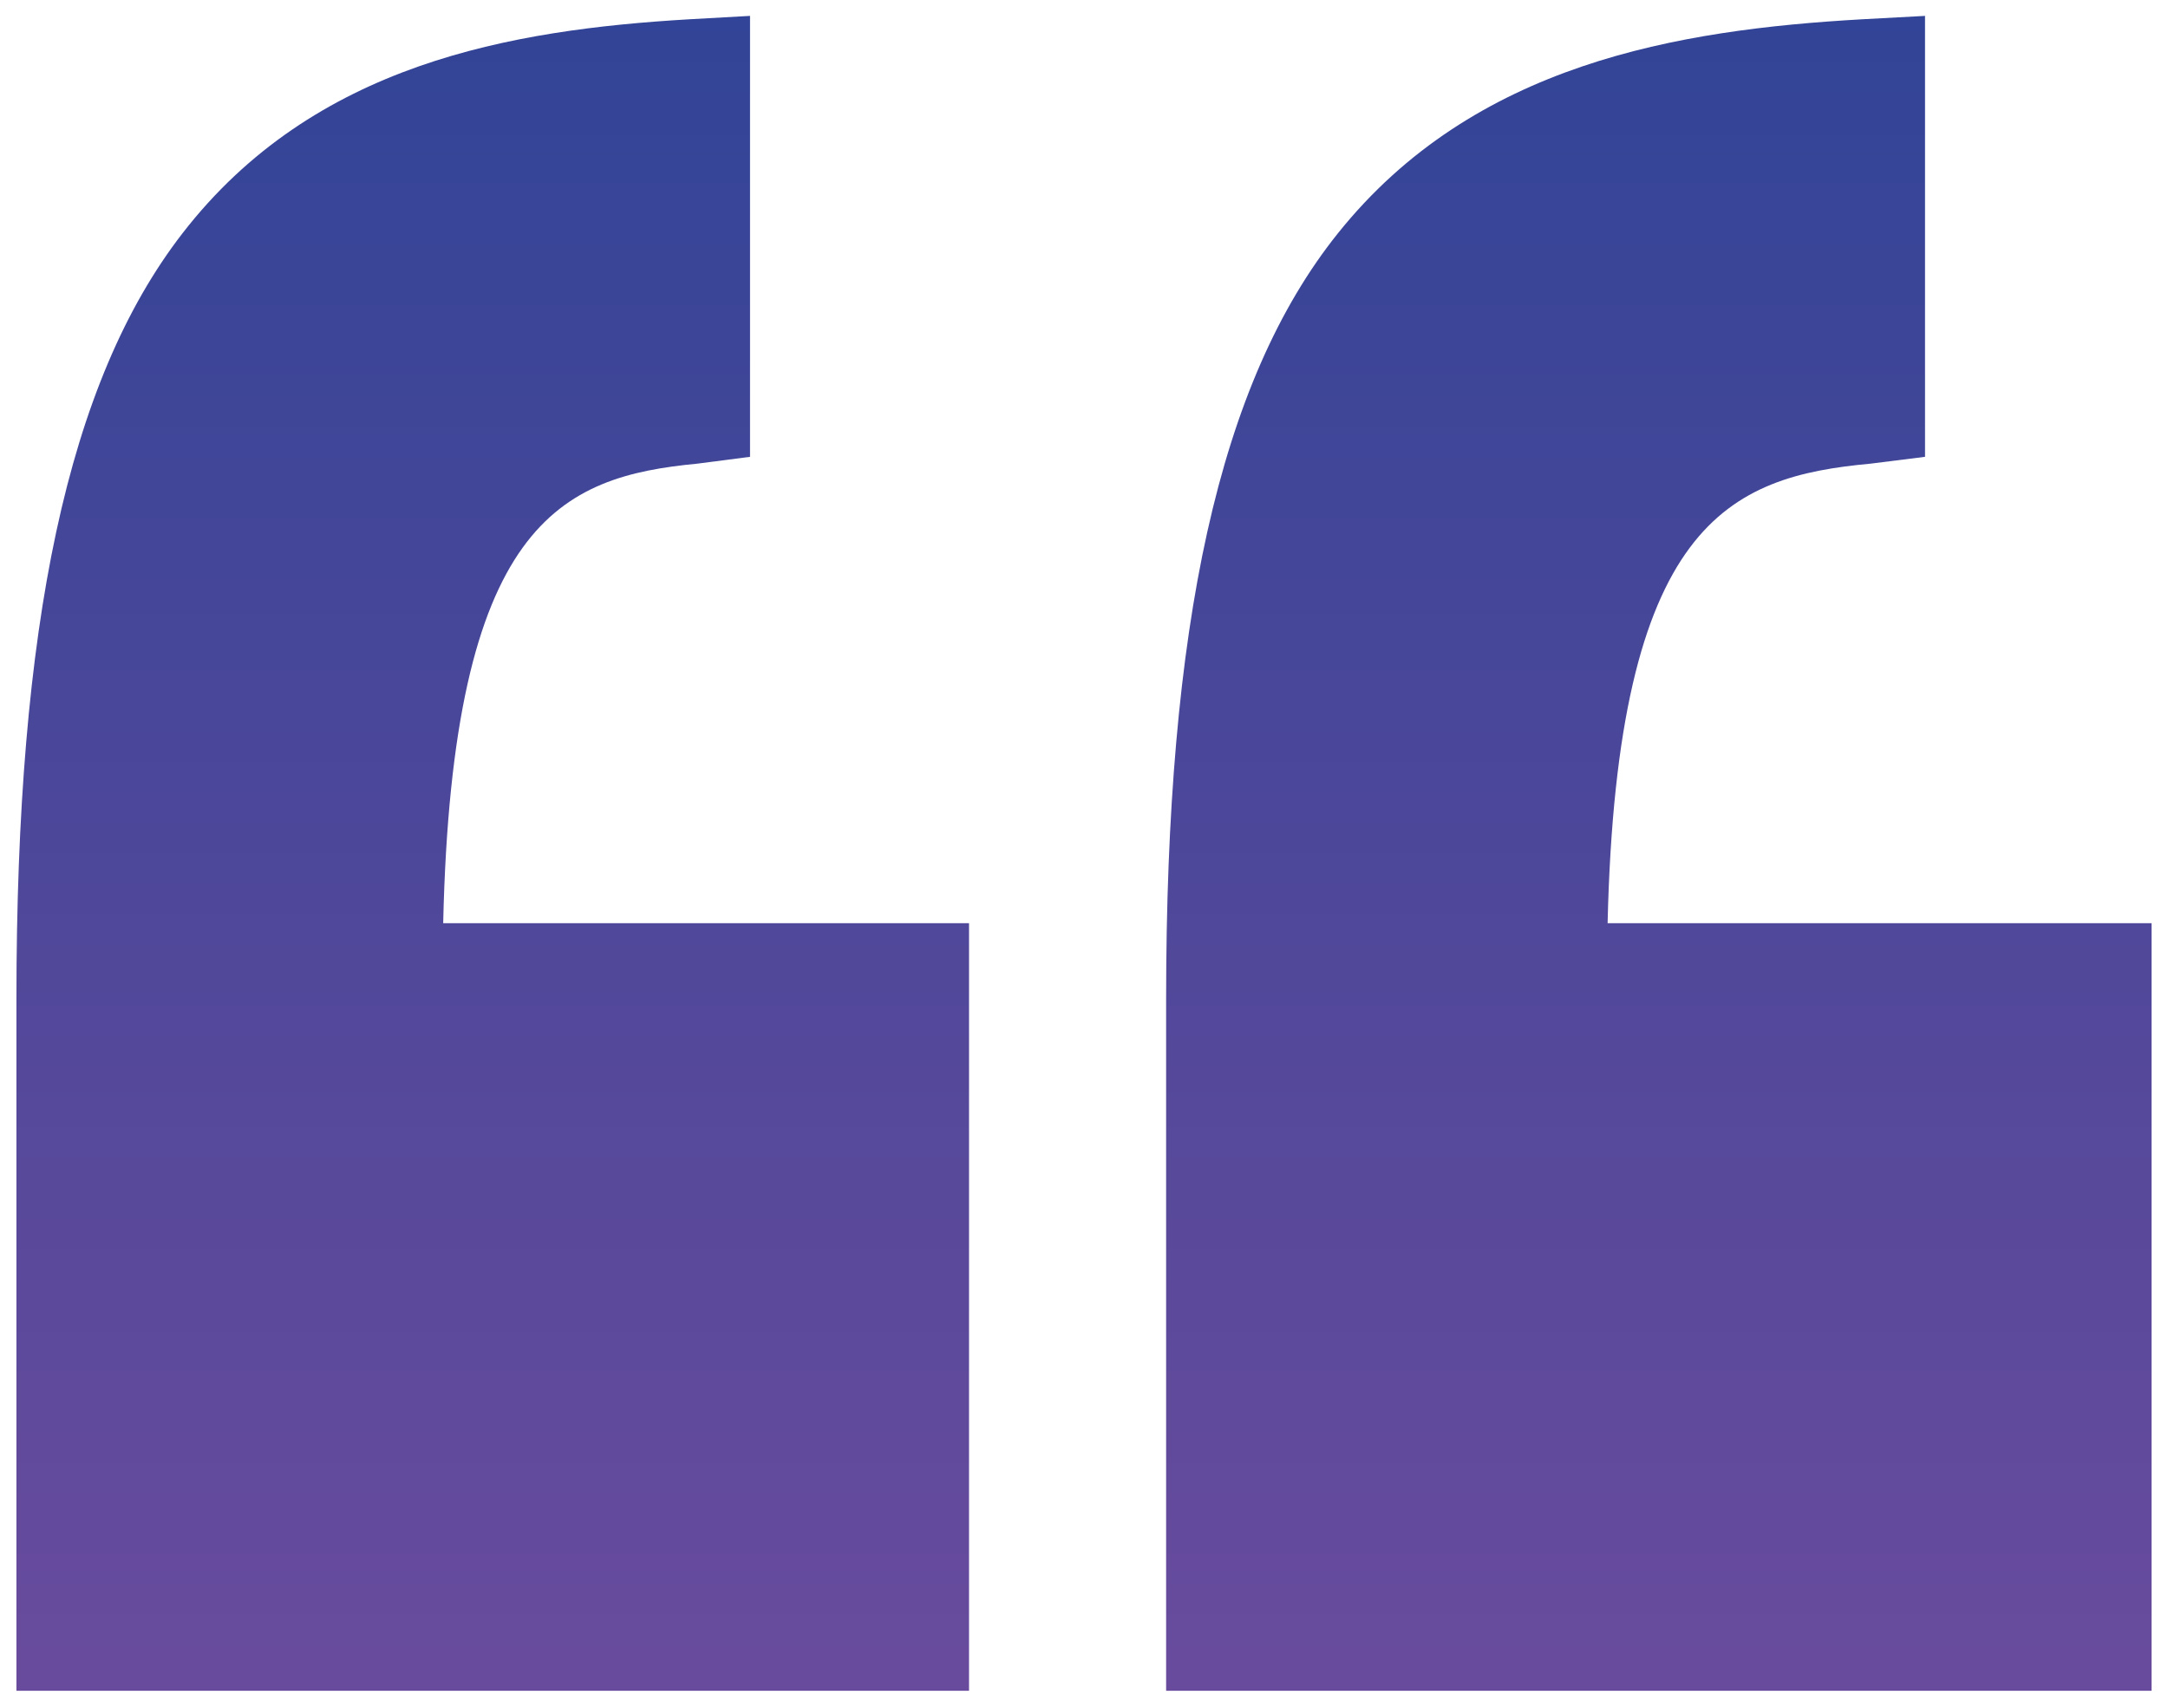
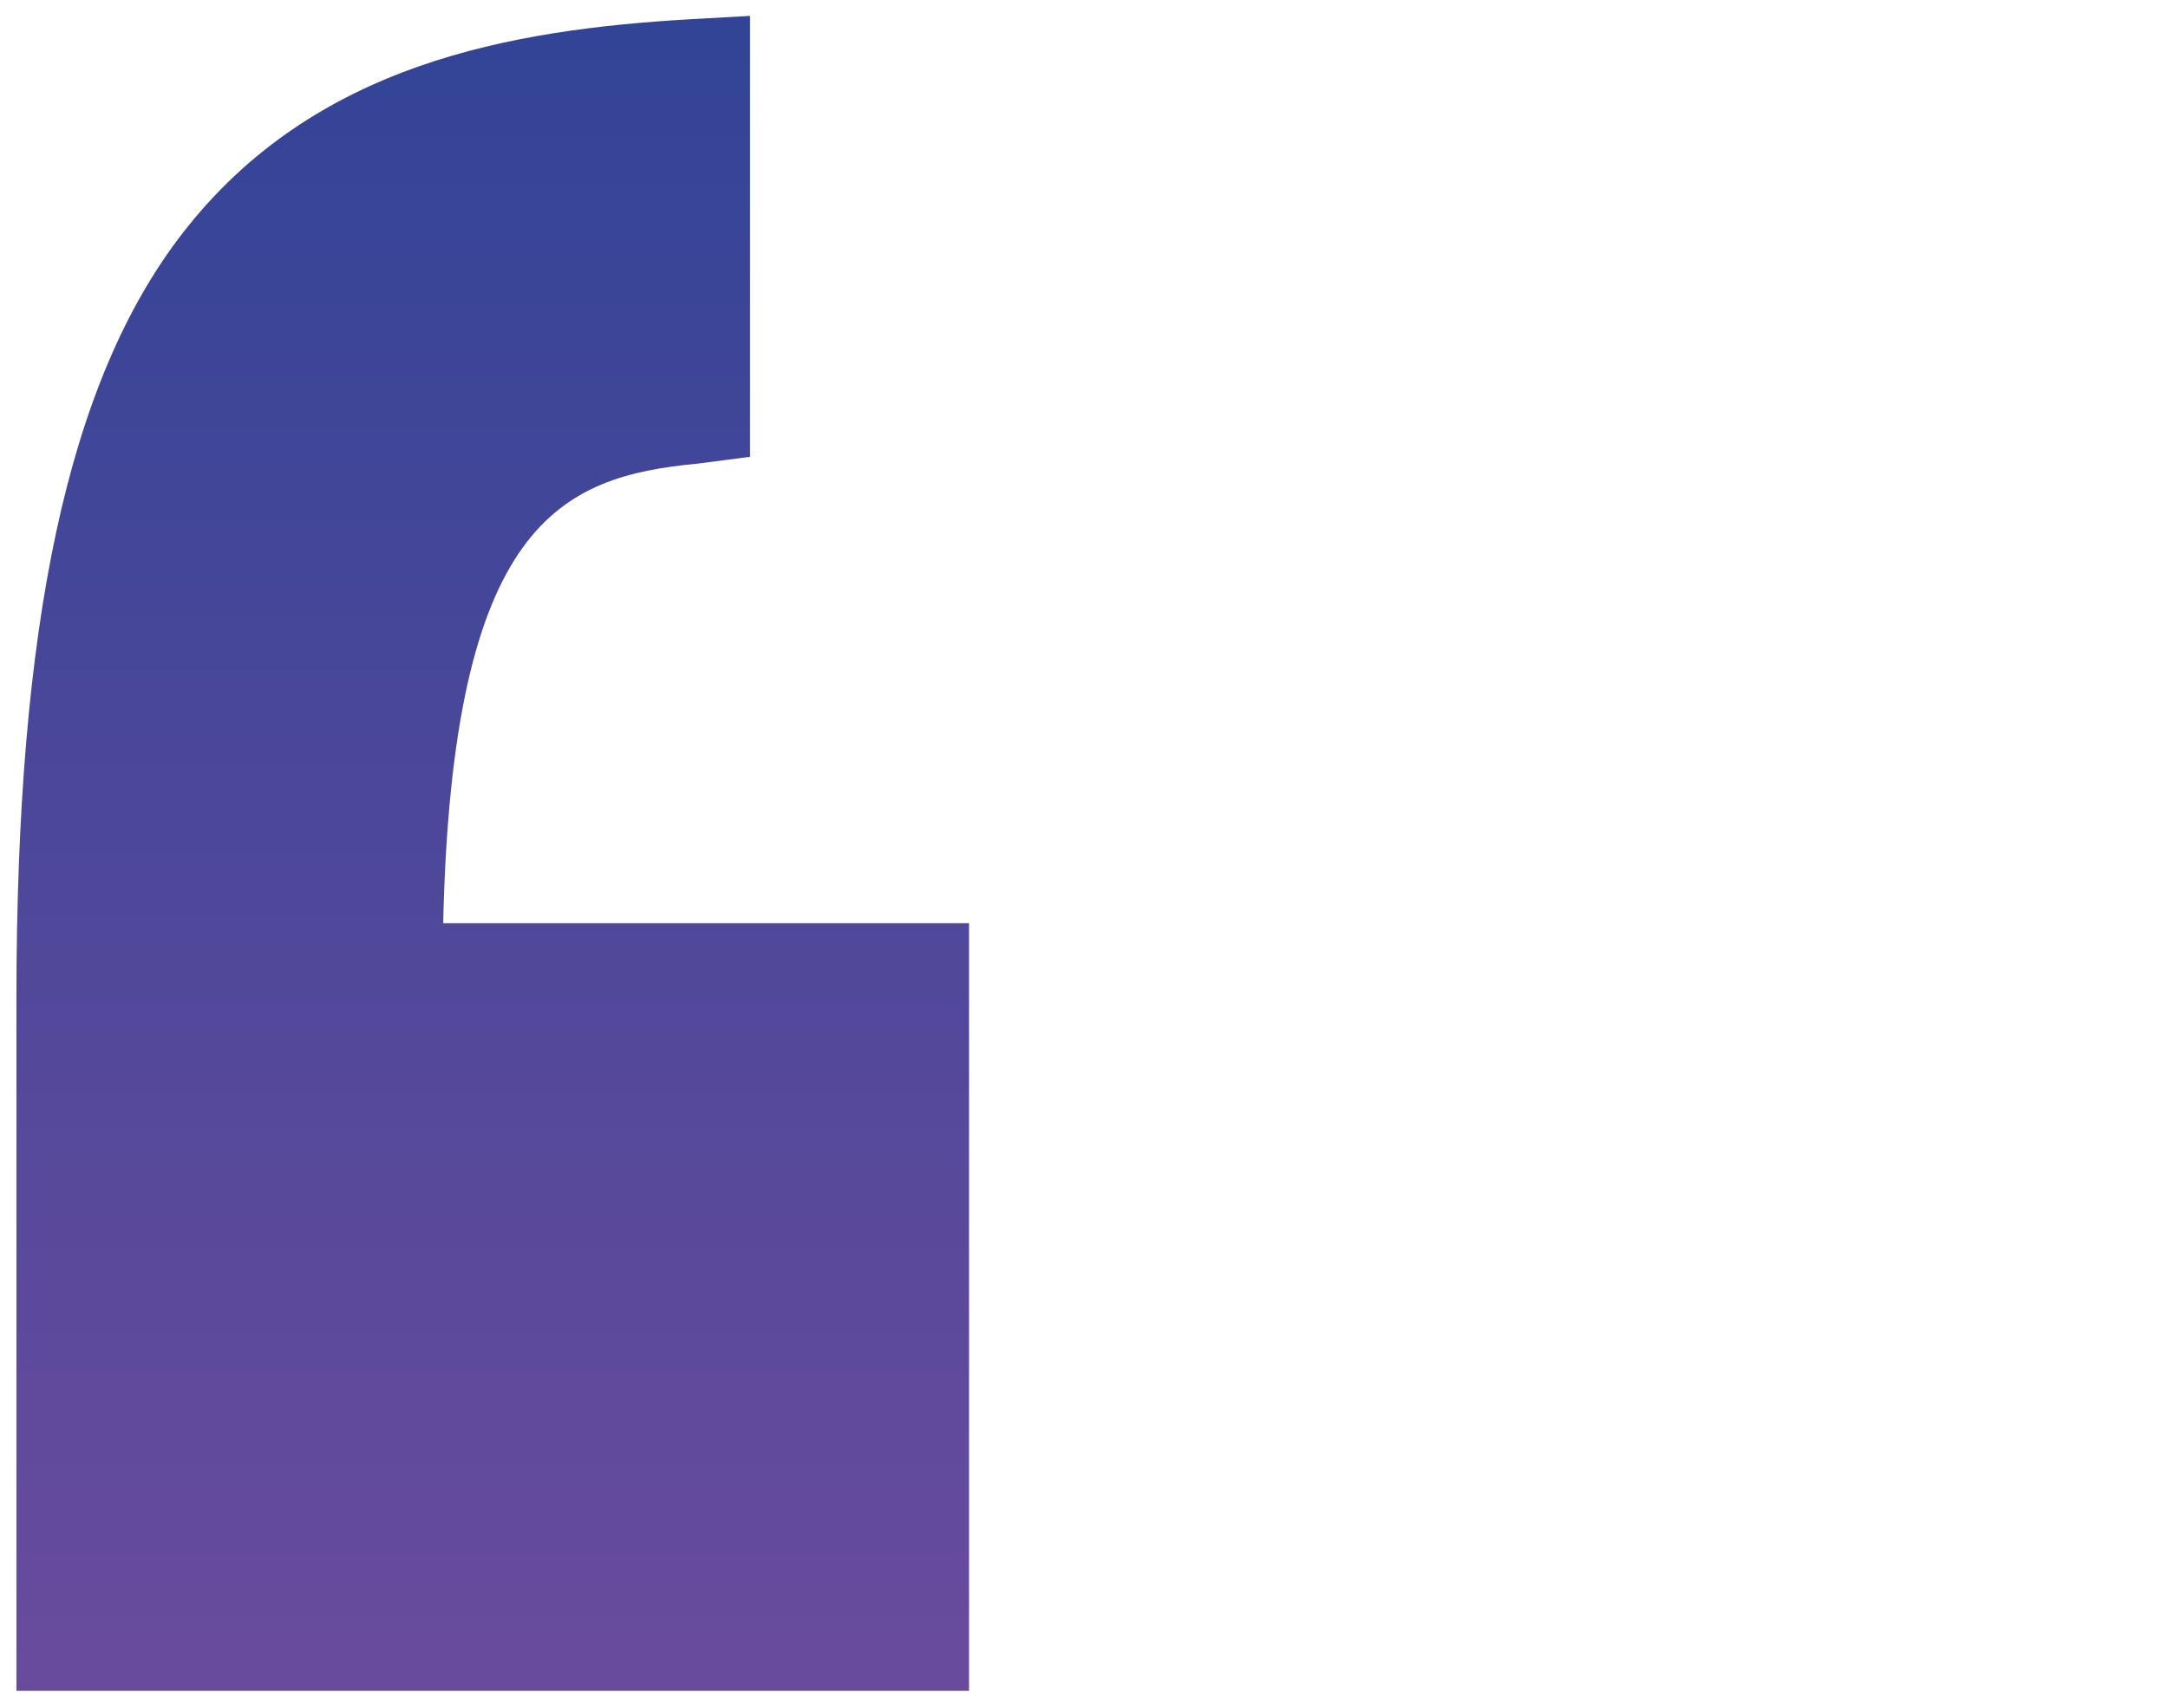
<svg xmlns="http://www.w3.org/2000/svg" width="66" height="52" viewBox="0 0 66 52" fill="none">
-   <path d="M65.5 28.11H48.94C49.223 15.9 52.646 14.514 56.946 14.118L58.603 13.91V0.484L56.692 0.587C51.078 0.907 44.871 1.931 40.73 7.103C37.1 11.637 35.5 19.044 35.5 30.414V51.484H65.5V28.11Z" fill="url(#paint0_linear_2154_1875)" />
  <path d="M29.5 28.11H13.492C13.766 15.9 17.075 14.514 21.231 14.118L22.833 13.91V0.484L20.986 0.587C15.559 0.907 9.559 1.931 5.556 7.103C2.047 11.637 0.5 19.044 0.5 30.414V51.484H29.5V28.11Z" fill="url(#paint1_linear_2154_1875)" />
  <defs>
    <linearGradient id="paint0_linear_2154_1875" x1="50.5" y1="51.484" x2="50.5" y2="0.484" gradientUnits="userSpaceOnUse">
      <stop stop-color="#694B9D" />
      <stop offset="1" stop-color="#324497" />
    </linearGradient>
    <linearGradient id="paint1_linear_2154_1875" x1="15" y1="51.484" x2="15" y2="0.484" gradientUnits="userSpaceOnUse">
      <stop stop-color="#694B9D" />
      <stop offset="1" stop-color="#324497" />
    </linearGradient>
  </defs>
</svg>